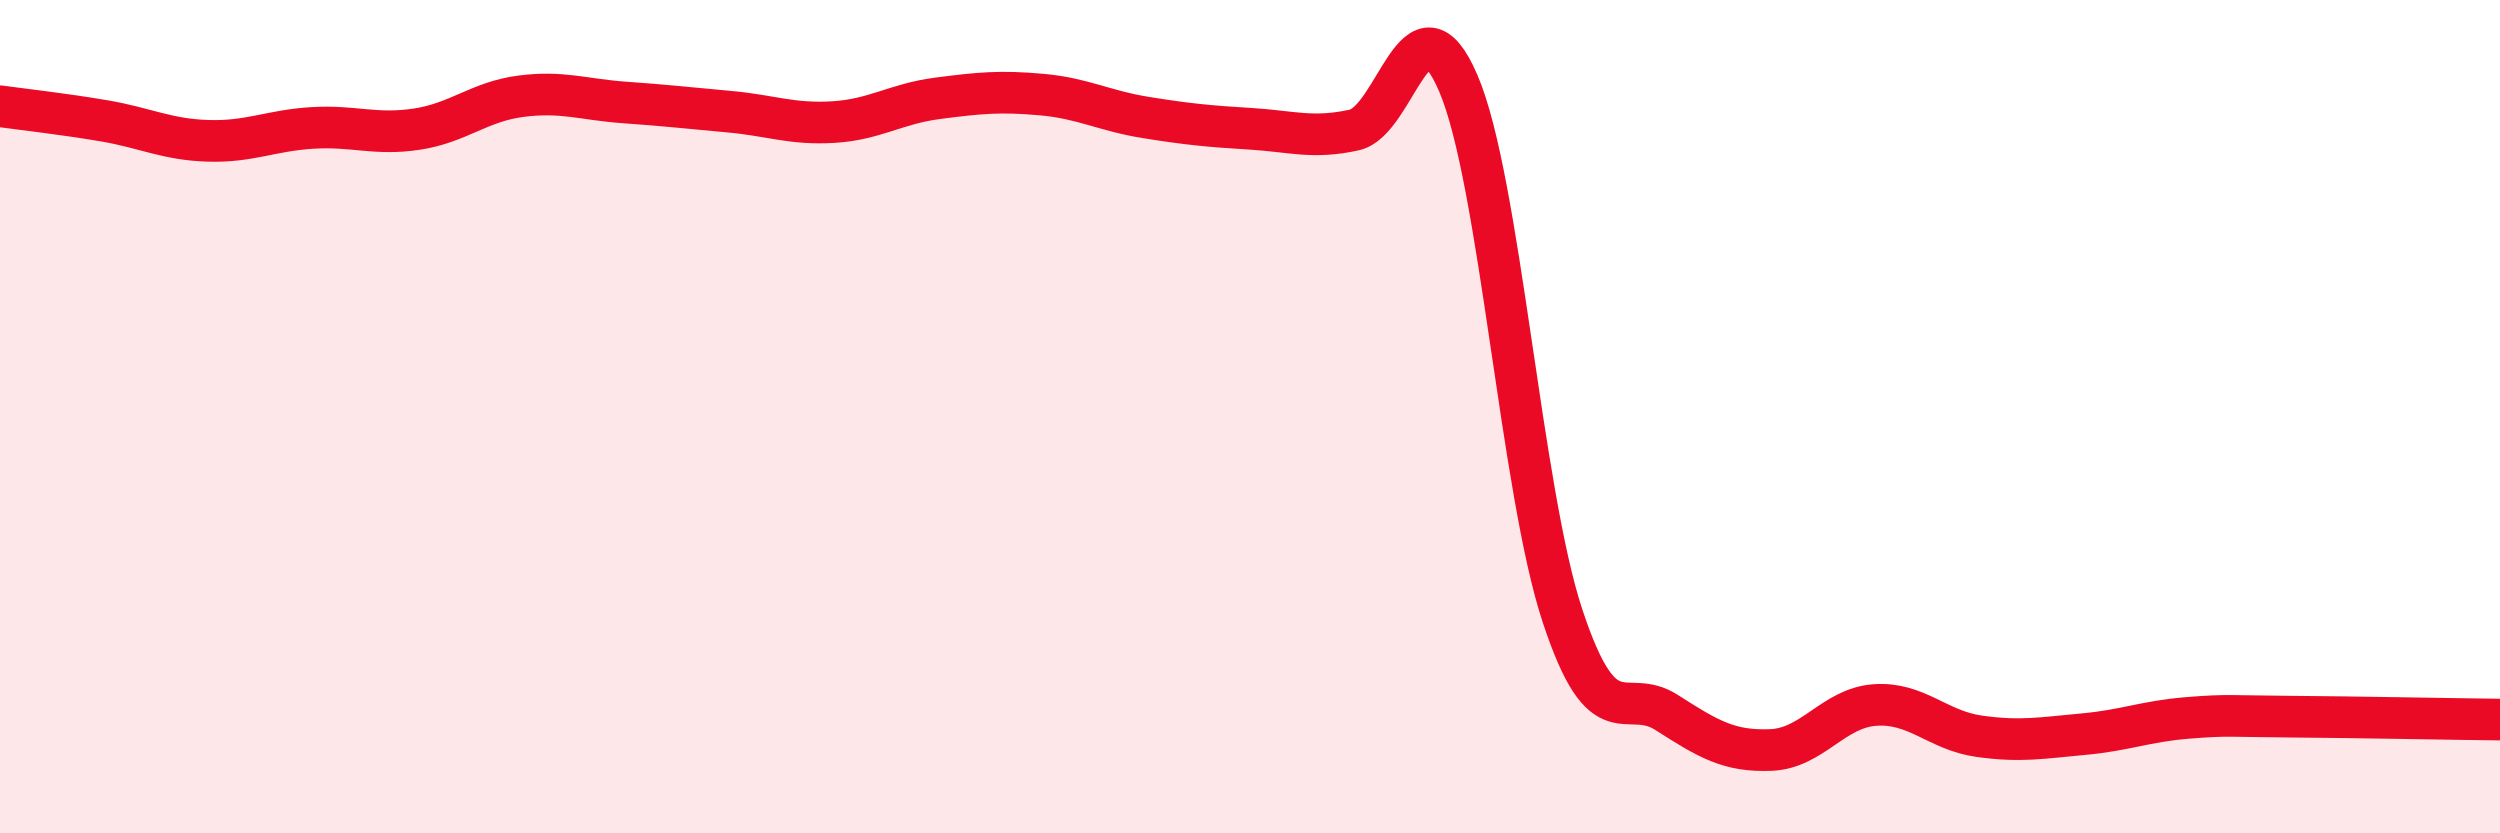
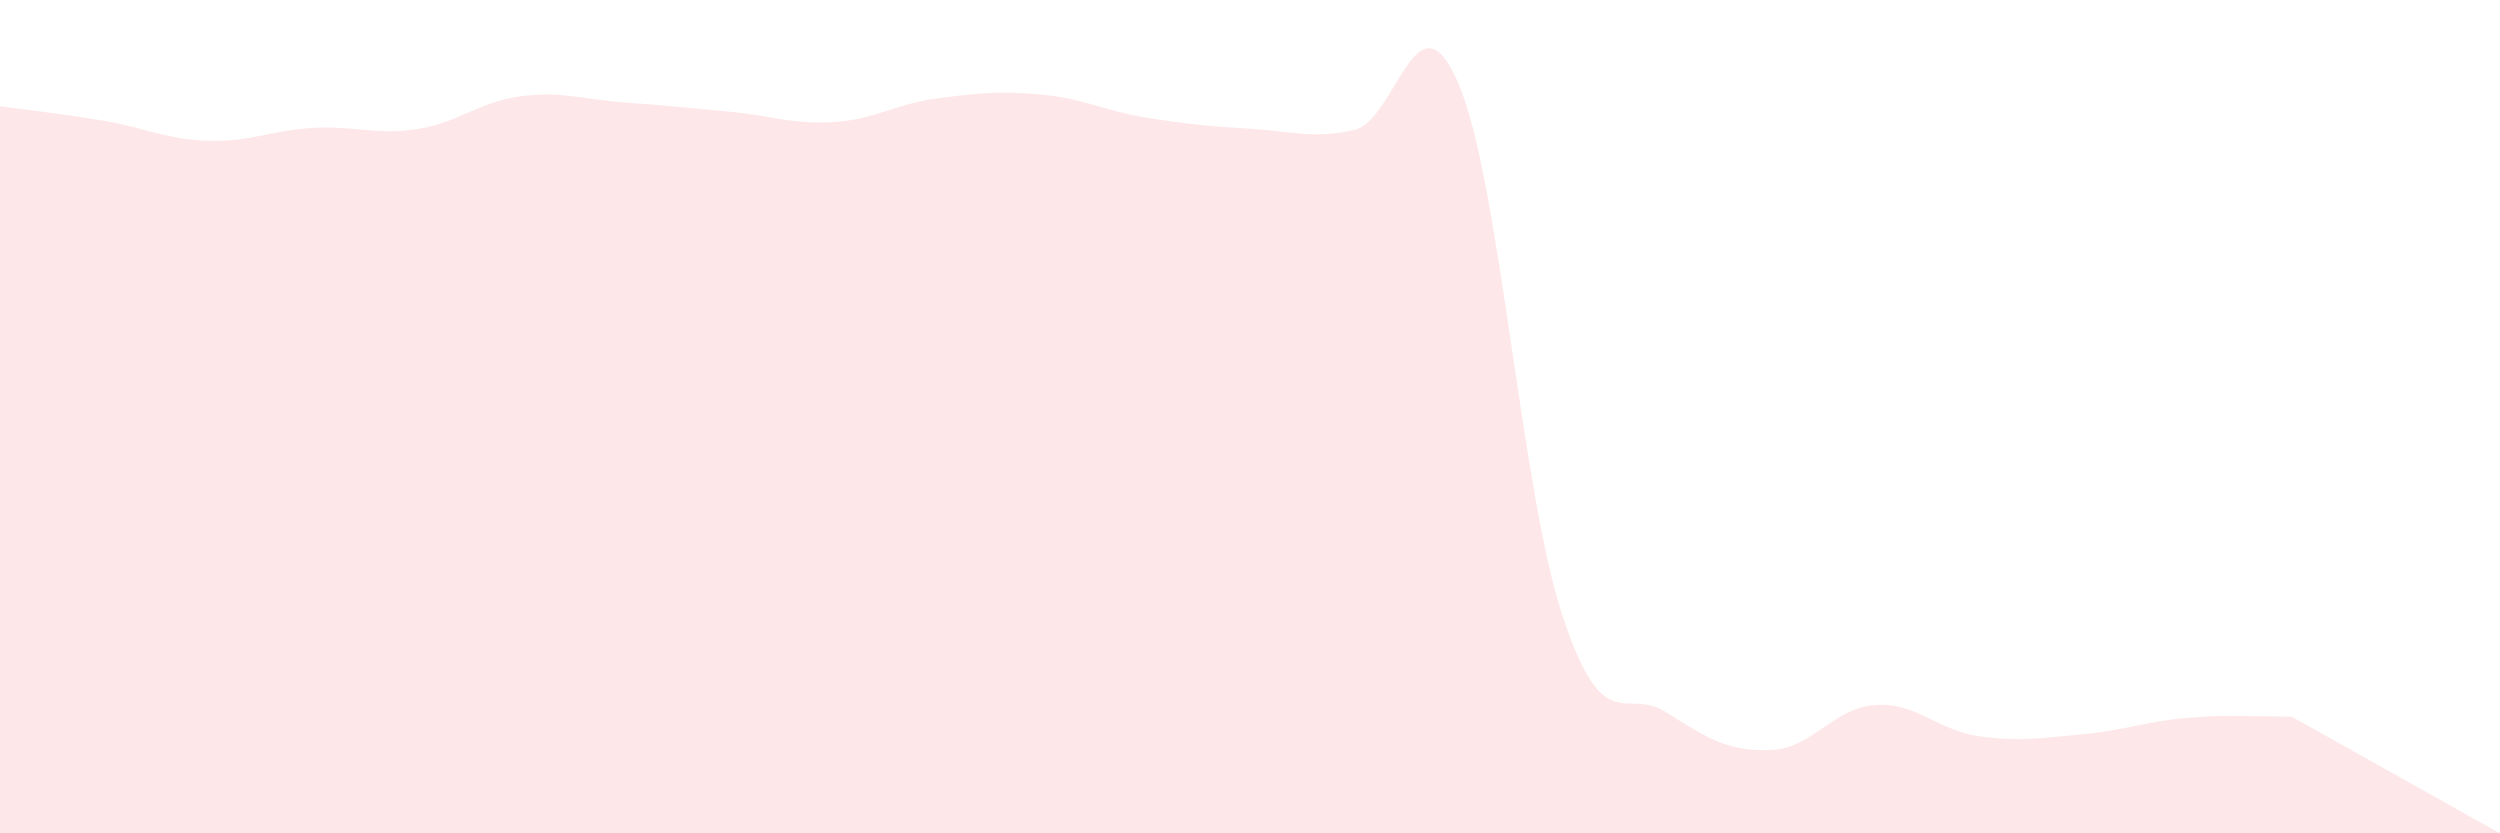
<svg xmlns="http://www.w3.org/2000/svg" width="60" height="20" viewBox="0 0 60 20">
-   <path d="M 0,2.55 C 0.5,2.62 1.5,2.73 2.5,2.9 C 3.5,3.07 4,3.35 5,3.38 C 6,3.41 6.5,3.13 7.5,3.07 C 8.5,3.01 9,3.25 10,3.1 C 11,2.95 11.5,2.44 12.5,2.31 C 13.5,2.18 14,2.39 15,2.46 C 16,2.53 16.5,2.59 17.5,2.68 C 18.5,2.77 19,2.99 20,2.93 C 21,2.87 21.5,2.49 22.5,2.36 C 23.5,2.23 24,2.18 25,2.27 C 26,2.36 26.5,2.66 27.5,2.82 C 28.5,2.98 29,3.03 30,3.09 C 31,3.15 31.5,3.34 32.5,3.12 C 33.5,2.9 34,-0.33 35,2 C 36,4.33 36.5,11.76 37.5,14.78 C 38.5,17.8 39,16.46 40,17.1 C 41,17.74 41.5,18.04 42.5,18 C 43.5,17.96 44,16.99 45,16.92 C 46,16.85 46.5,17.53 47.5,17.67 C 48.5,17.81 49,17.71 50,17.62 C 51,17.53 51.5,17.31 52.5,17.23 C 53.5,17.15 53.5,17.19 55,17.2 C 56.5,17.21 59,17.26 60,17.27L60 20L0 20Z" fill="#EB0A25" opacity="0.1" stroke-linecap="round" stroke-linejoin="round" />
-   <path d="M 0,2.55 C 0.5,2.62 1.5,2.73 2.5,2.9 C 3.5,3.07 4,3.35 5,3.38 C 6,3.41 6.5,3.13 7.5,3.07 C 8.5,3.01 9,3.25 10,3.1 C 11,2.95 11.5,2.44 12.5,2.31 C 13.5,2.18 14,2.39 15,2.46 C 16,2.53 16.5,2.59 17.5,2.68 C 18.5,2.77 19,2.99 20,2.93 C 21,2.87 21.5,2.49 22.5,2.36 C 23.5,2.23 24,2.18 25,2.27 C 26,2.36 26.5,2.66 27.5,2.82 C 28.5,2.98 29,3.03 30,3.09 C 31,3.15 31.5,3.34 32.5,3.12 C 33.5,2.9 34,-0.33 35,2 C 36,4.33 36.5,11.76 37.5,14.78 C 38.5,17.8 39,16.46 40,17.1 C 41,17.74 41.5,18.04 42.5,18 C 43.5,17.96 44,16.99 45,16.92 C 46,16.85 46.5,17.53 47.5,17.67 C 48.5,17.81 49,17.71 50,17.62 C 51,17.53 51.5,17.31 52.5,17.23 C 53.5,17.15 53.5,17.19 55,17.2 C 56.5,17.21 59,17.26 60,17.27" stroke="#EB0A25" stroke-width="1" fill="none" stroke-linecap="round" stroke-linejoin="round" />
+   <path d="M 0,2.55 C 0.5,2.62 1.5,2.73 2.5,2.9 C 3.5,3.07 4,3.35 5,3.38 C 6,3.41 6.5,3.13 7.5,3.07 C 8.5,3.01 9,3.25 10,3.1 C 11,2.95 11.5,2.44 12.5,2.31 C 13.5,2.18 14,2.39 15,2.46 C 16,2.53 16.5,2.59 17.5,2.68 C 18.5,2.77 19,2.99 20,2.93 C 21,2.87 21.5,2.49 22.5,2.36 C 23.5,2.23 24,2.18 25,2.27 C 26,2.36 26.5,2.66 27.5,2.82 C 28.5,2.98 29,3.03 30,3.09 C 31,3.15 31.5,3.34 32.5,3.12 C 33.5,2.9 34,-0.33 35,2 C 36,4.33 36.5,11.76 37.5,14.78 C 38.5,17.8 39,16.46 40,17.1 C 41,17.74 41.5,18.04 42.5,18 C 43.5,17.96 44,16.99 45,16.92 C 46,16.85 46.5,17.53 47.5,17.67 C 48.5,17.81 49,17.71 50,17.62 C 51,17.53 51.5,17.31 52.5,17.23 C 53.5,17.15 53.5,17.19 55,17.2 L60 20L0 20Z" fill="#EB0A25" opacity="0.1" stroke-linecap="round" stroke-linejoin="round" />
</svg>